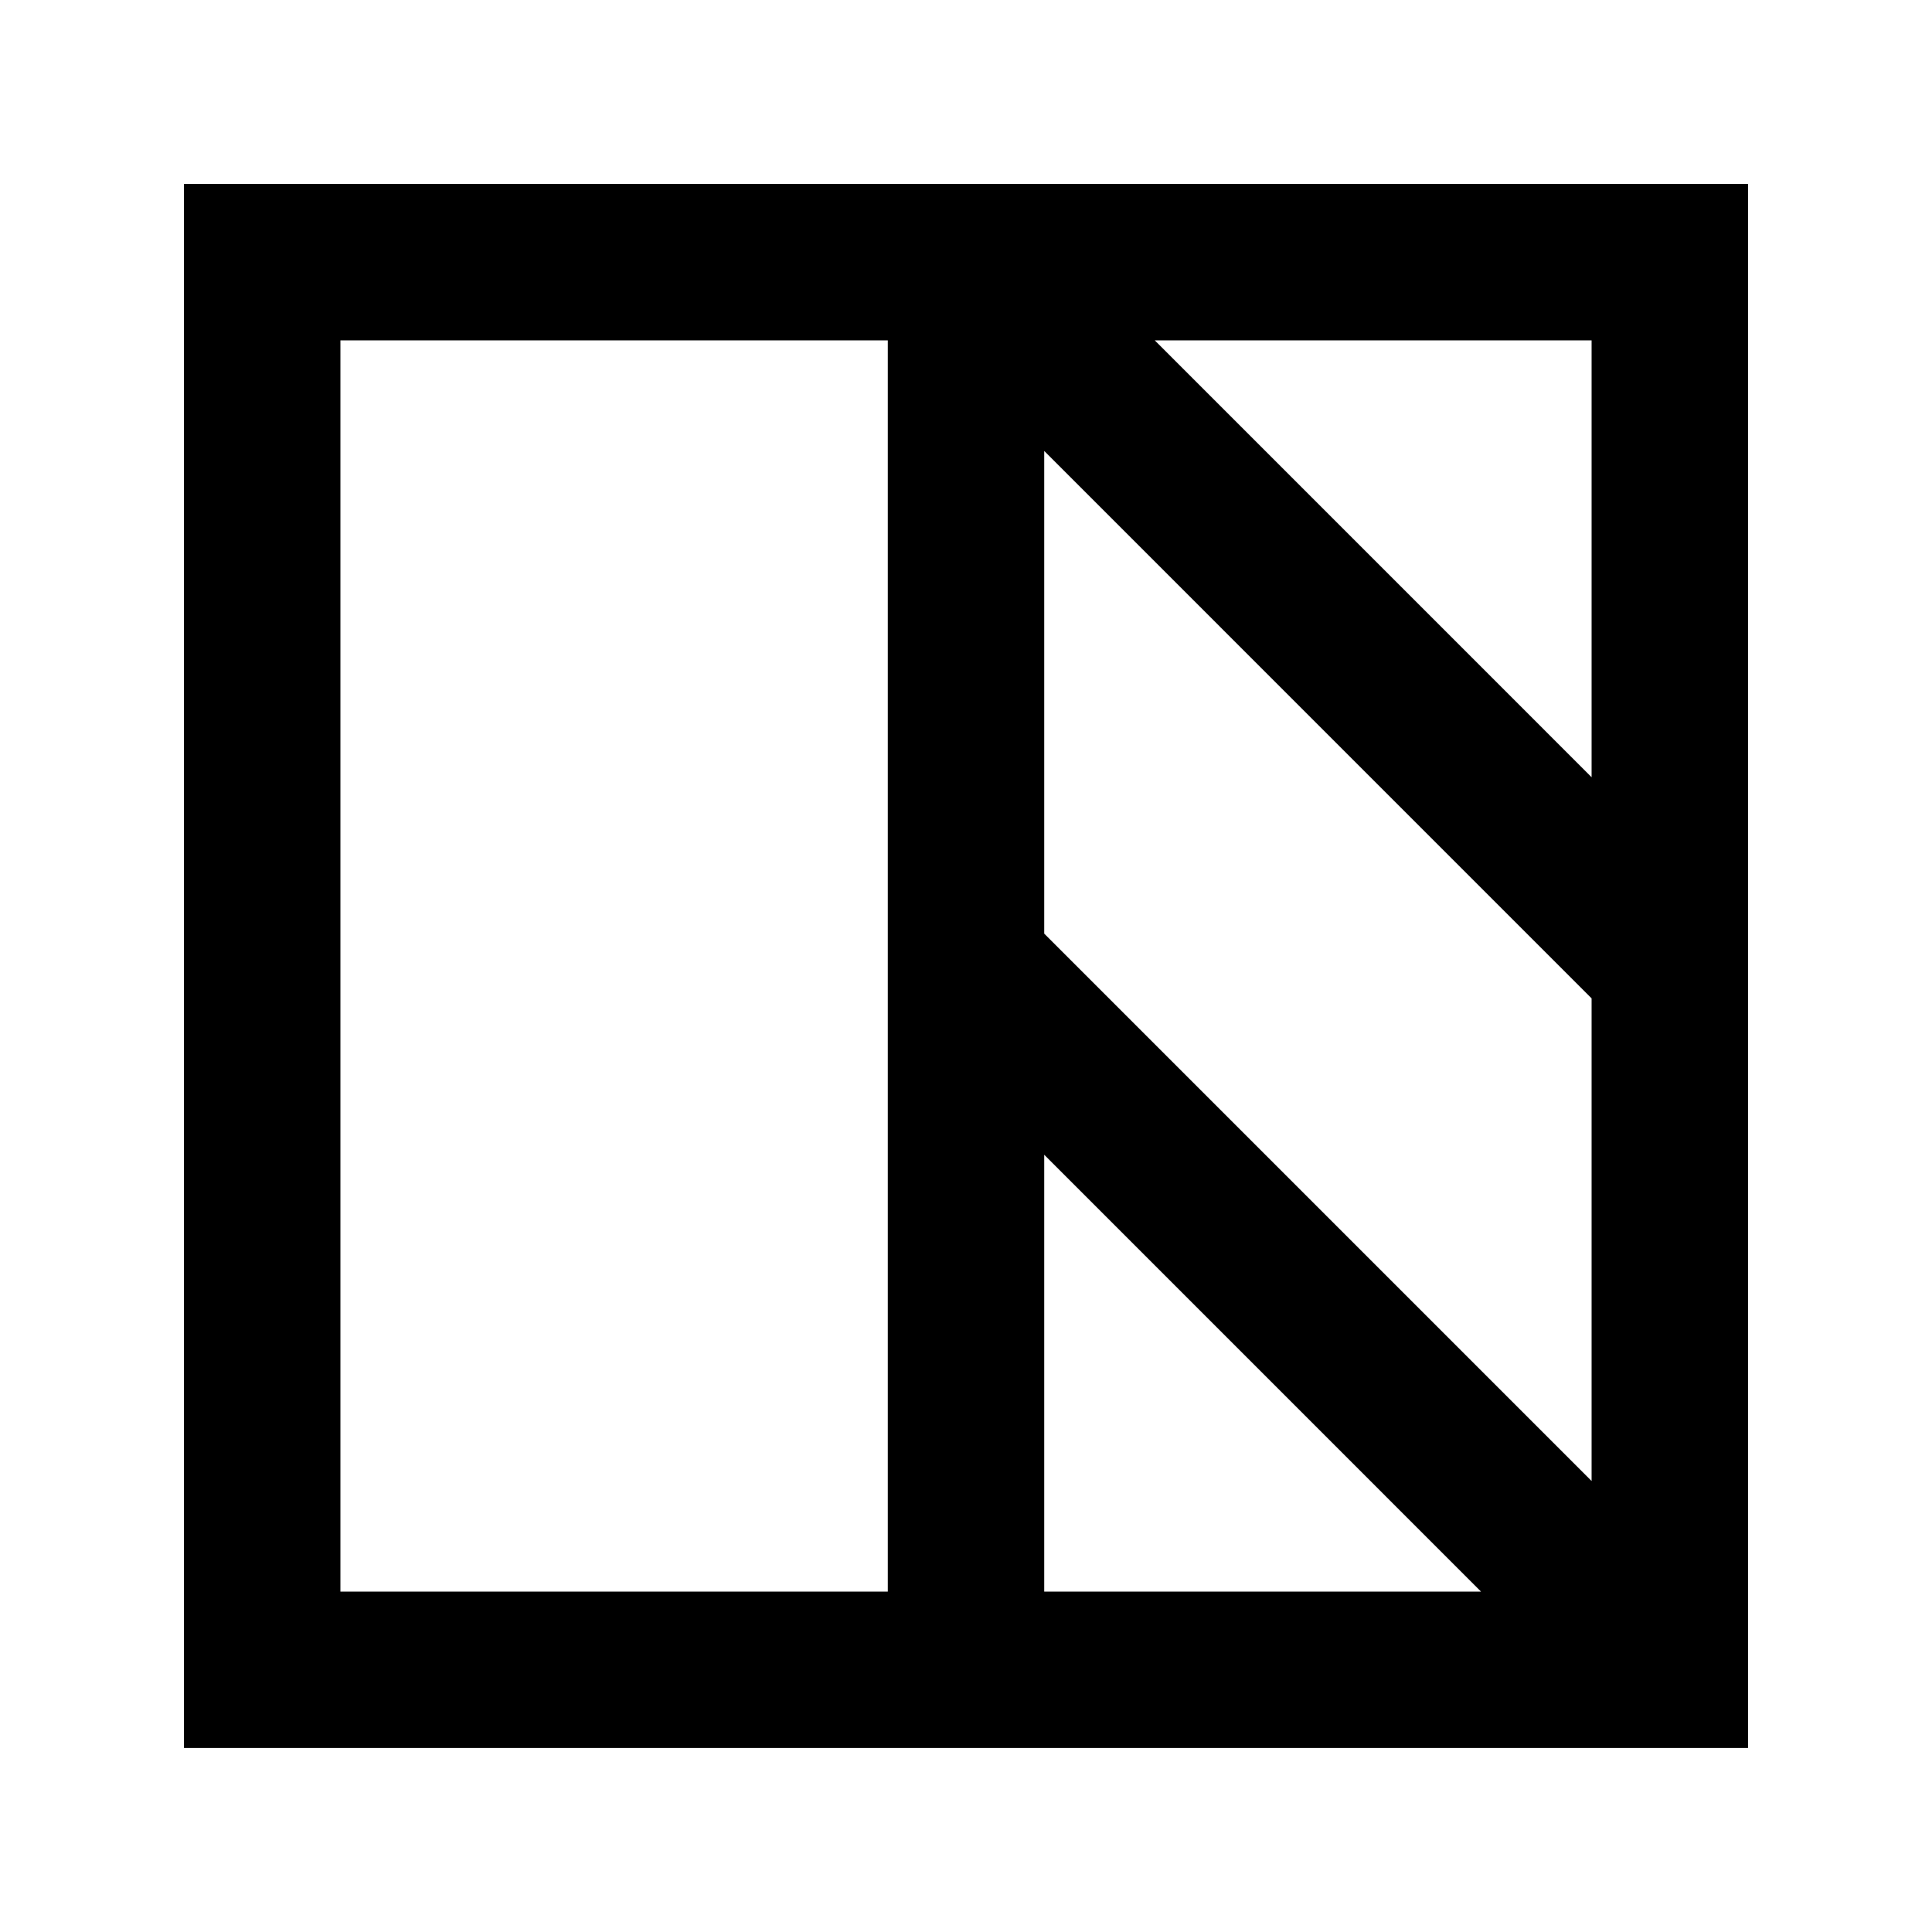
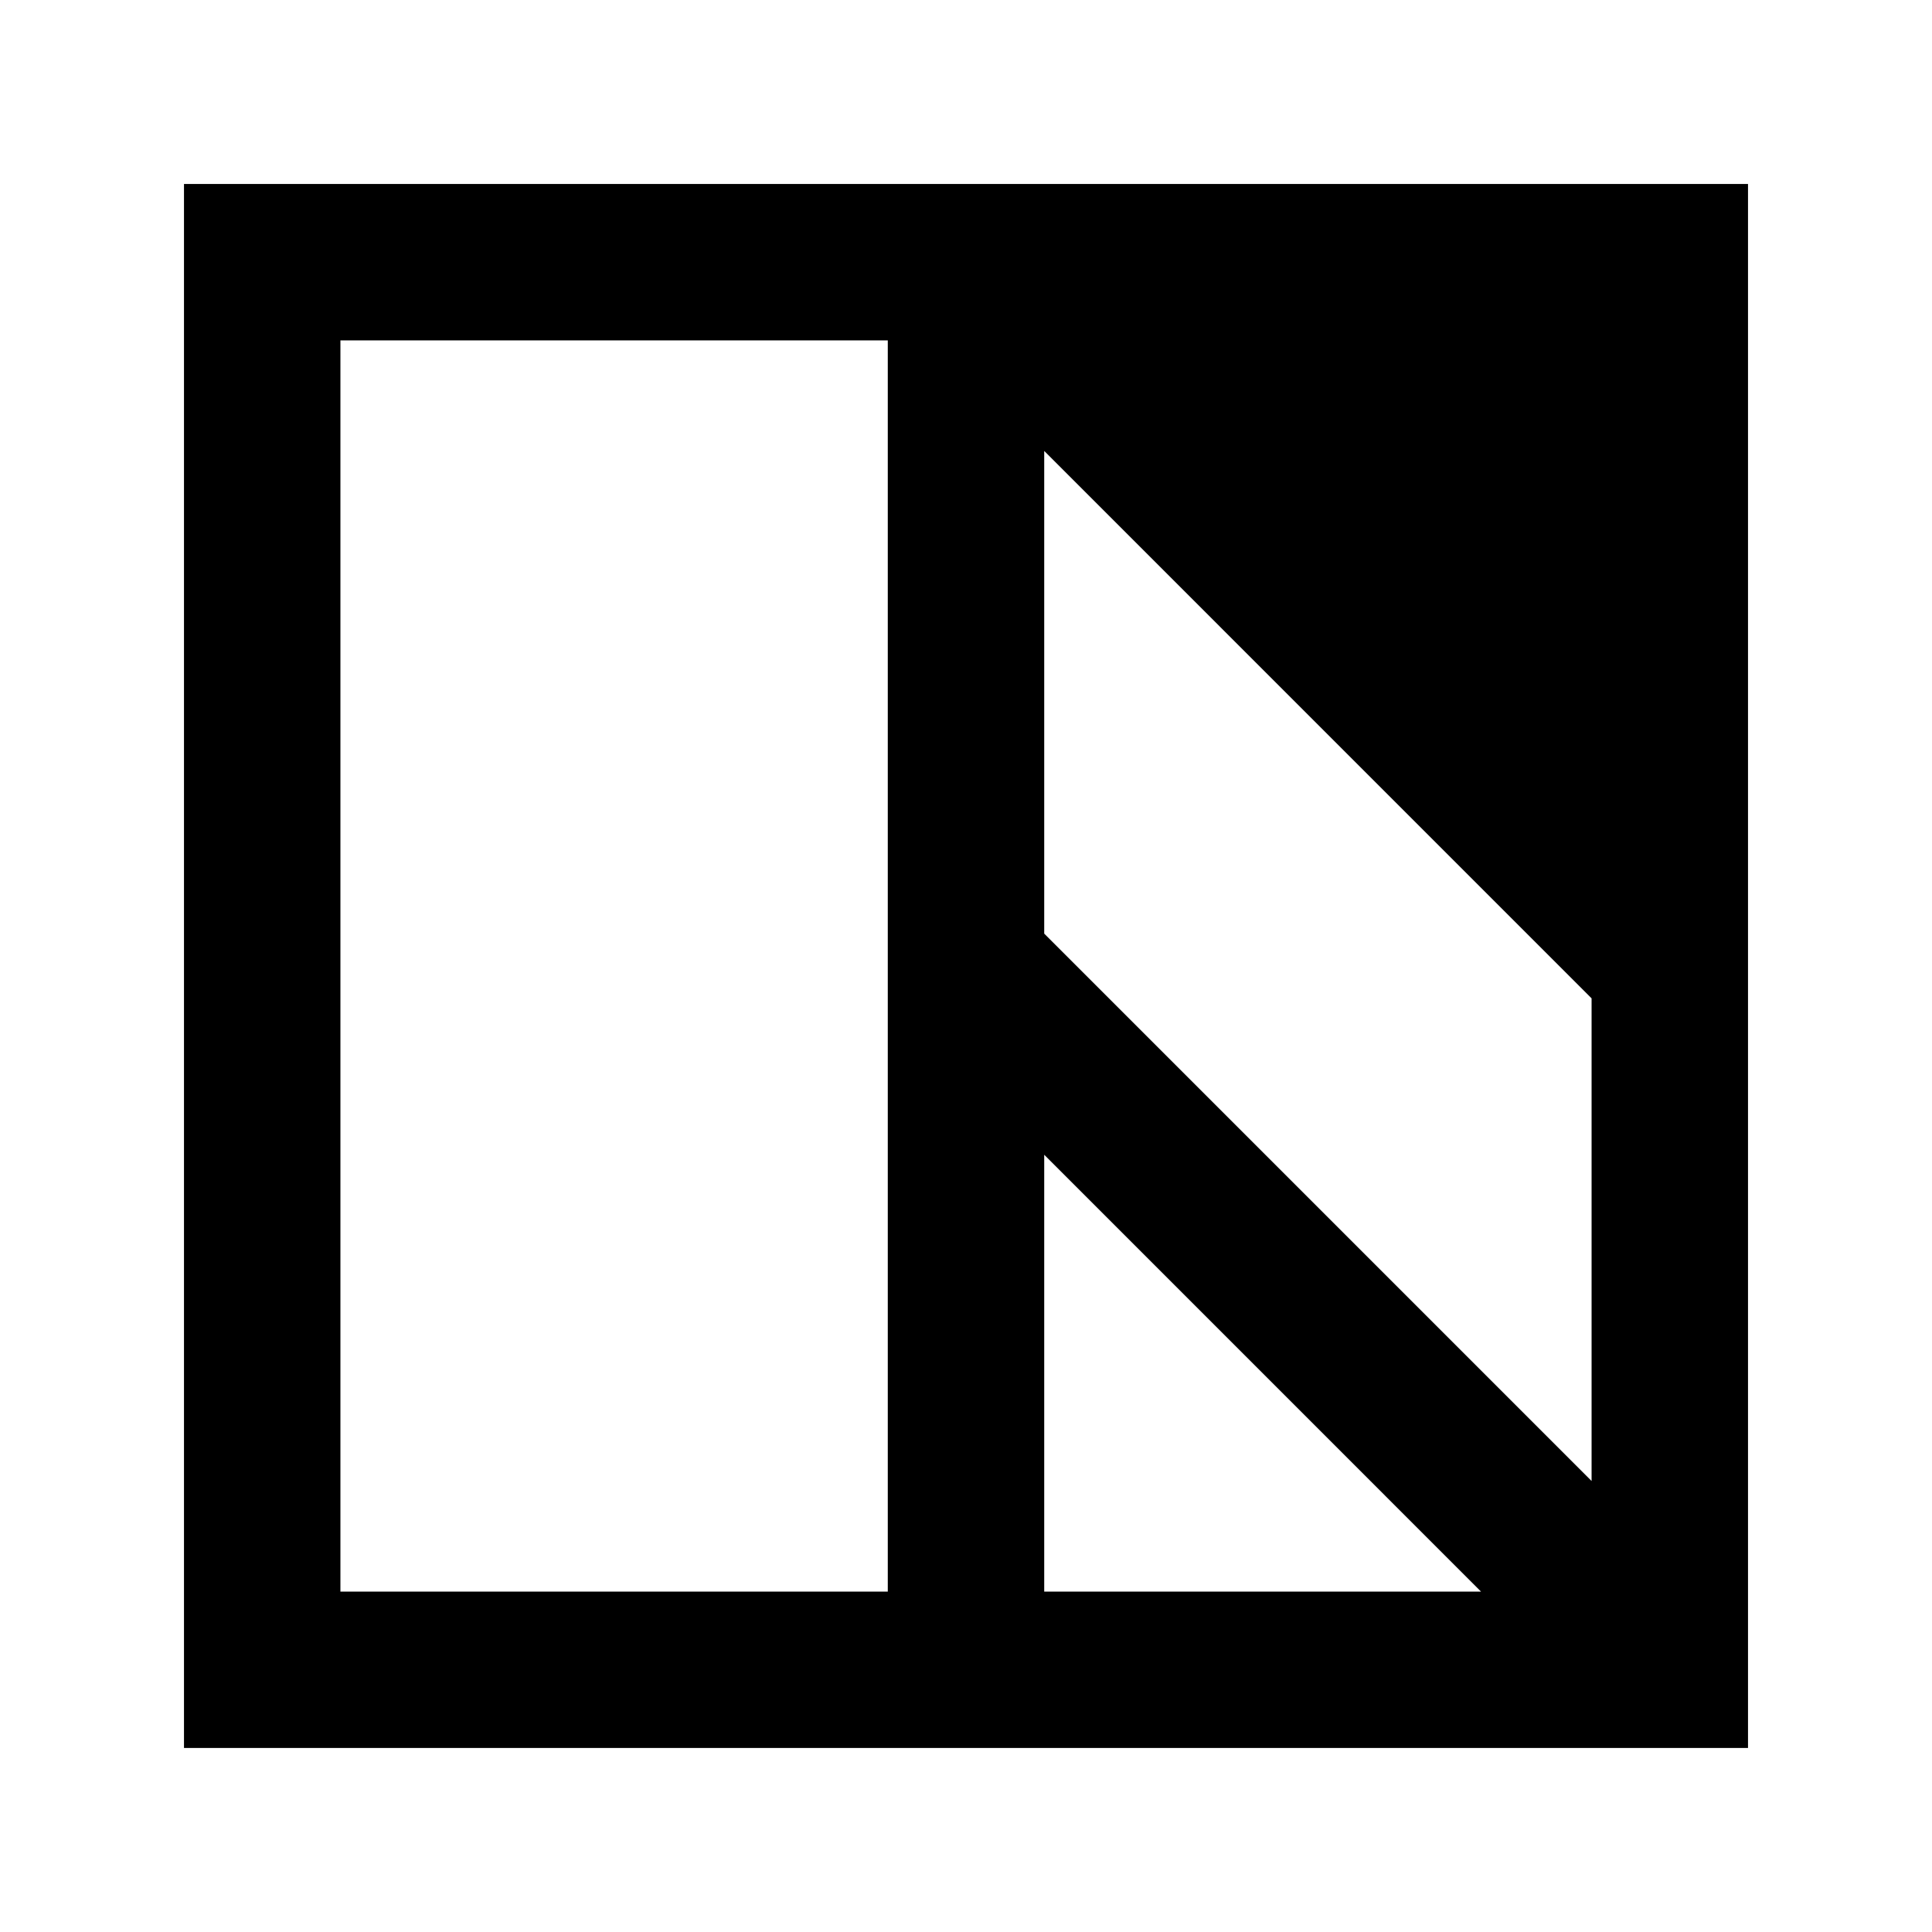
<svg xmlns="http://www.w3.org/2000/svg" width="56" height="56" viewBox="0 0 56 56" fill="none">
-   <path d="M5.333 5.333H50.667V50.666H5.333V5.333ZM9.867 9.866V46.133H25.733V9.866H9.867ZM30.267 13.071V27.061L46.133 42.928V28.938L30.267 13.071ZM46.133 22.528V9.866H33.472L46.133 22.528ZM42.928 46.133L30.267 33.471V46.133H42.928Z" fill="black" />
+   <path d="M5.333 5.333H50.667V50.666H5.333V5.333ZM9.867 9.866V46.133H25.733V9.866H9.867ZM30.267 13.071V27.061L46.133 42.928V28.938L30.267 13.071ZM46.133 22.528H33.472L46.133 22.528ZM42.928 46.133L30.267 33.471V46.133H42.928Z" fill="black" />
</svg>